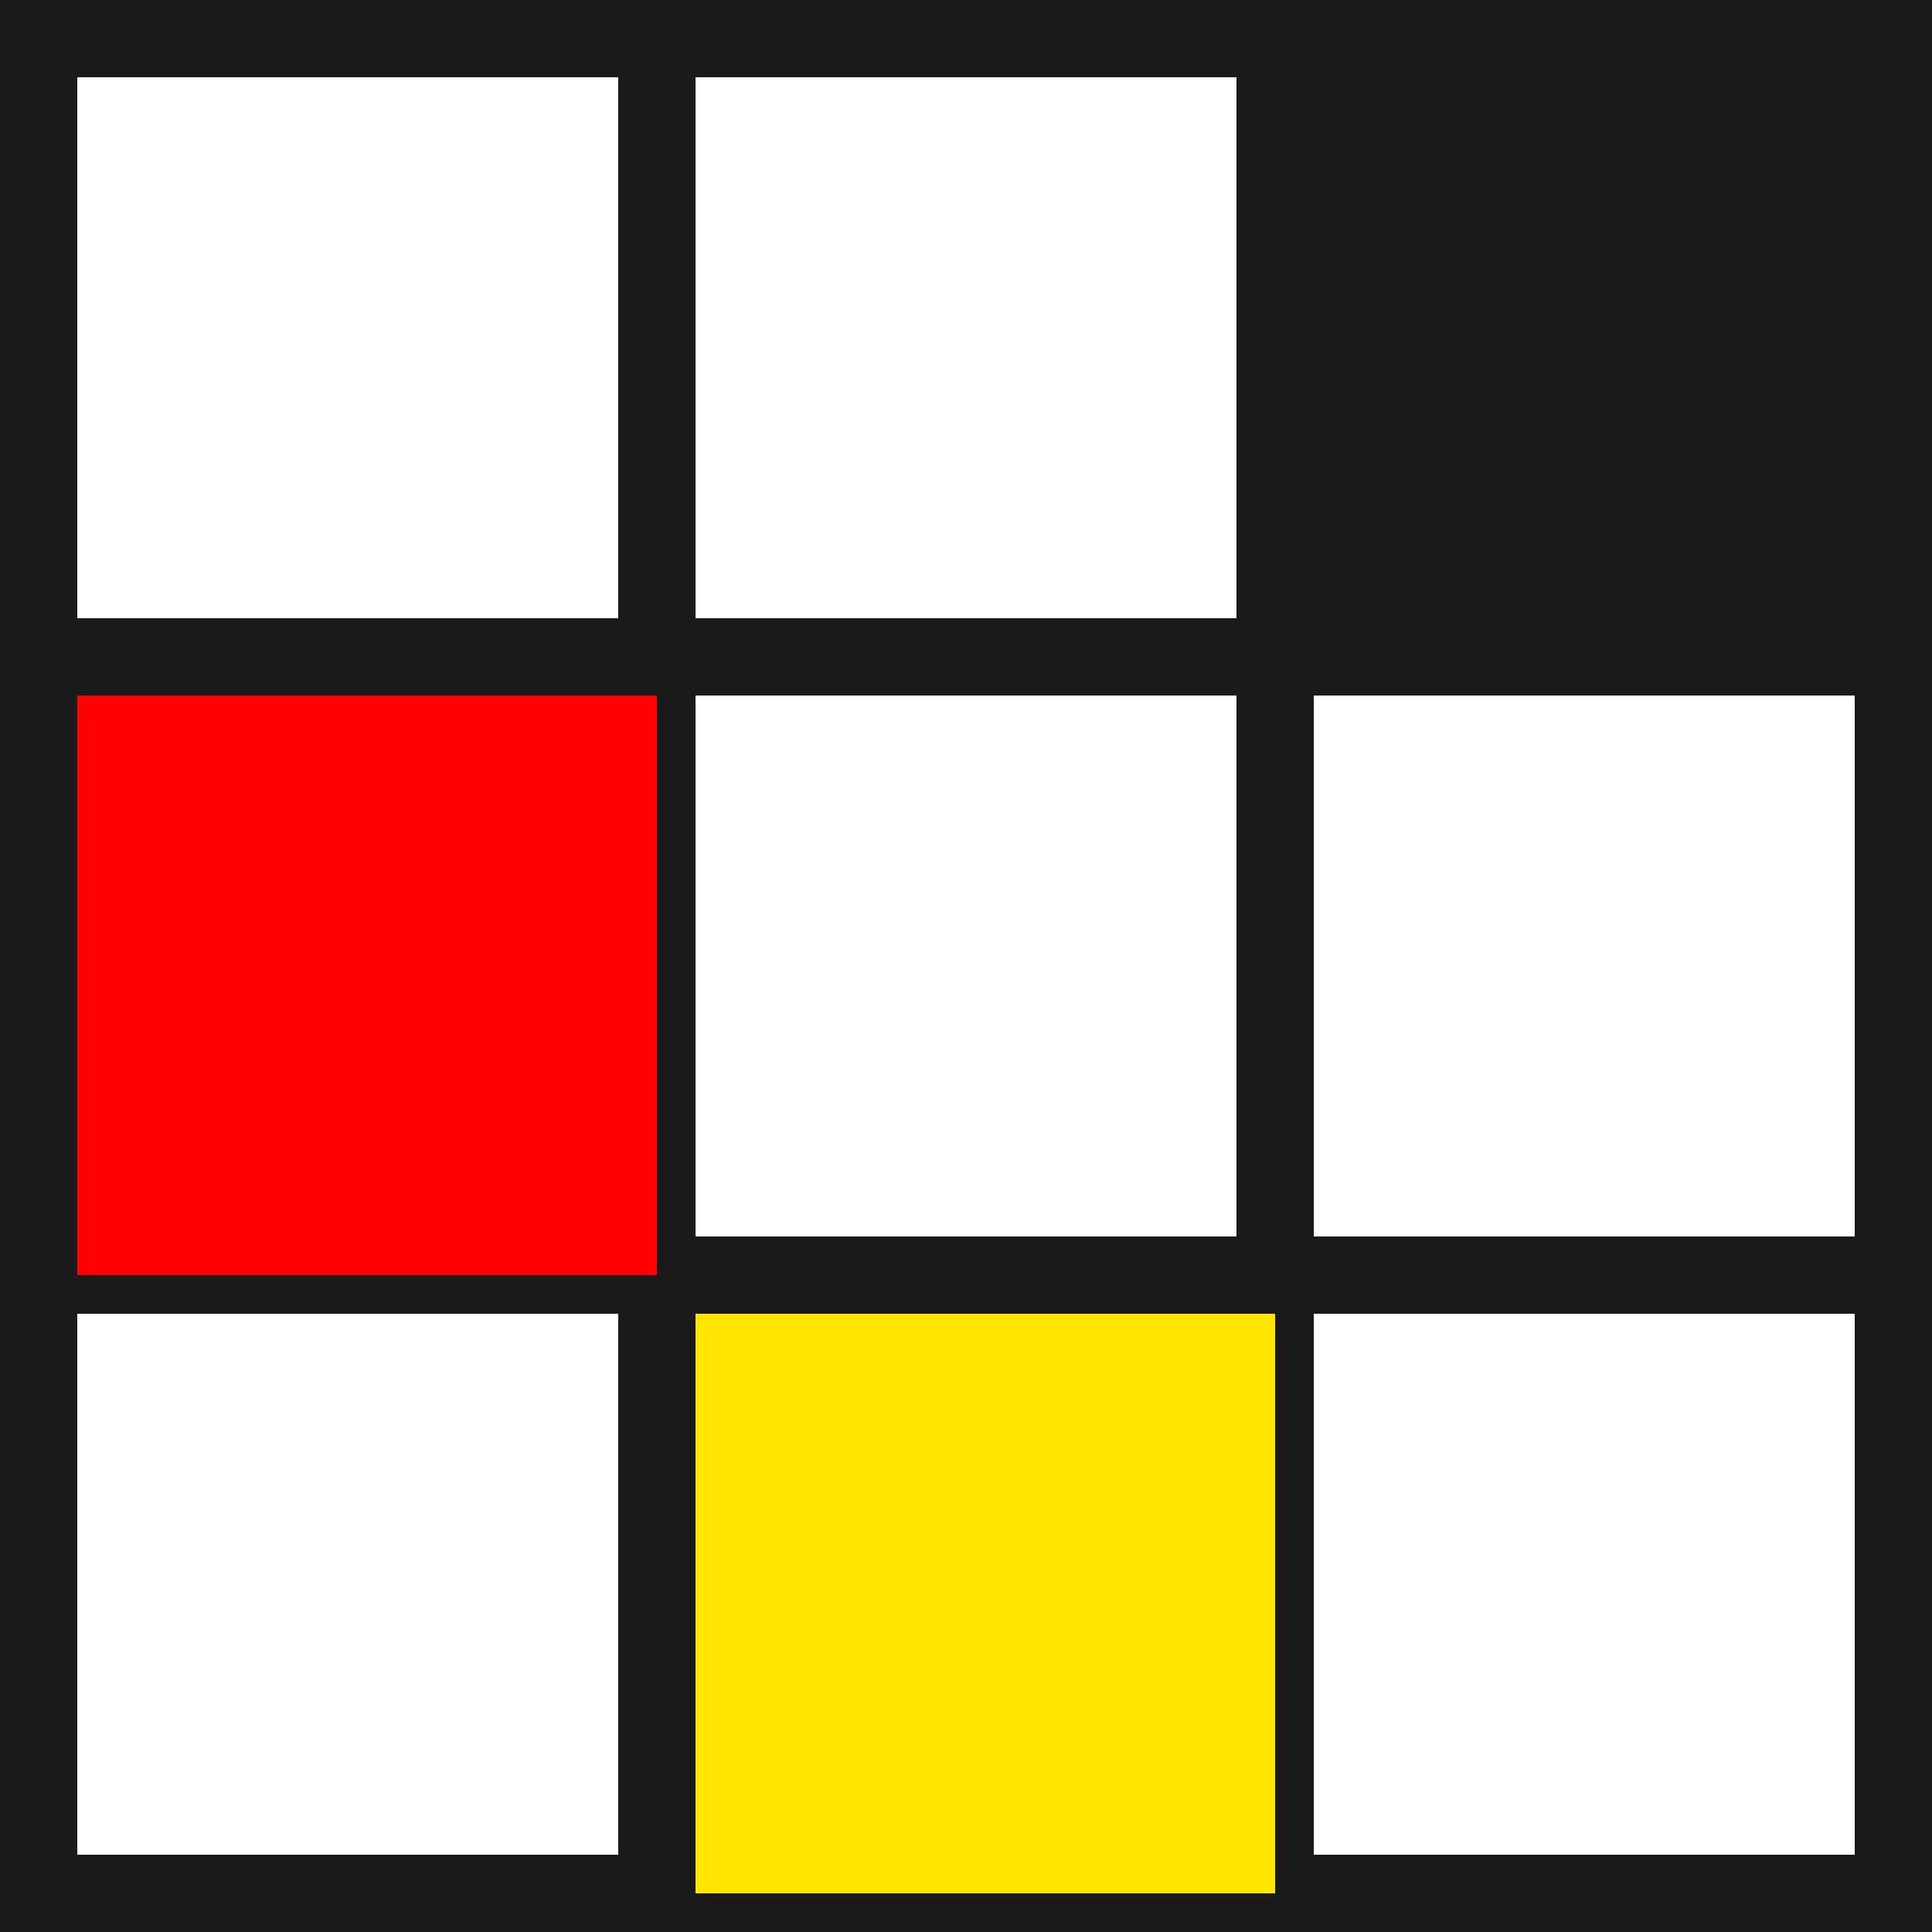
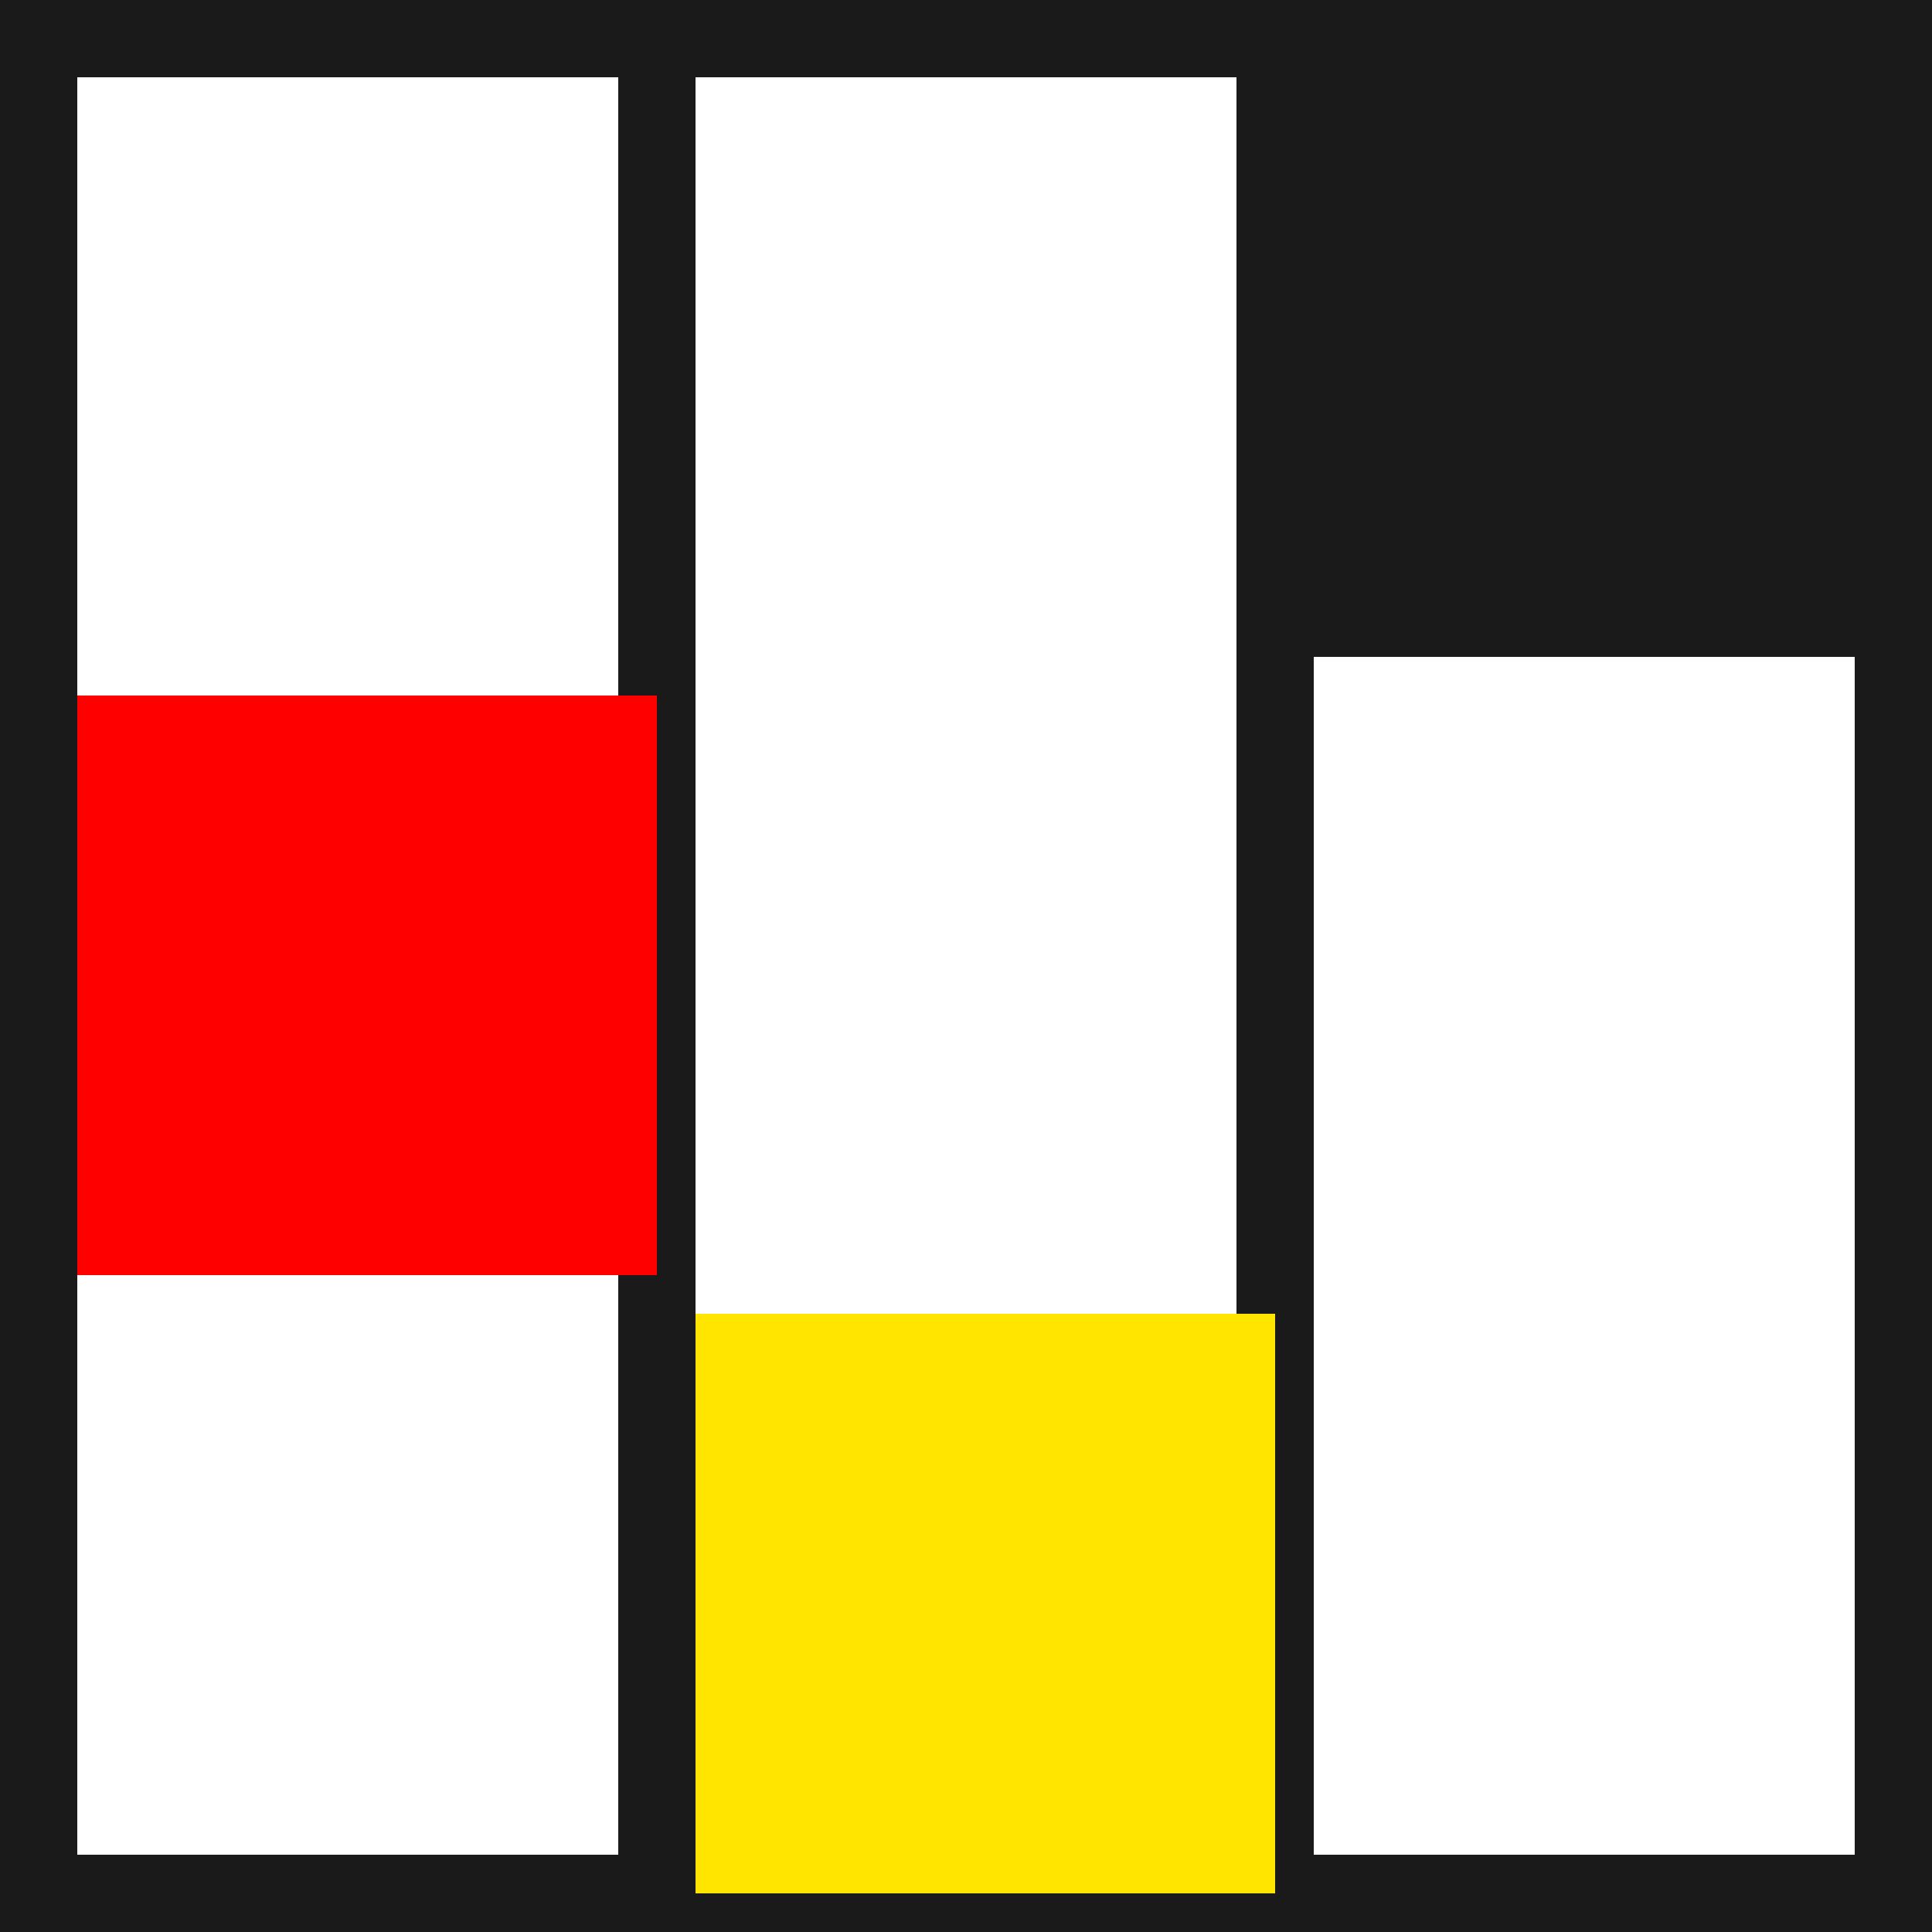
<svg xmlns="http://www.w3.org/2000/svg" viewBox="0 0 100 100" fill="none">
  <rect x="2" y="2" width="96" height="96" stroke="#1a1a1a" stroke-width="4" />
  <line x1="34" y1="2" x2="34" y2="98" stroke="#1a1a1a" stroke-width="4" />
  <line x1="66" y1="2" x2="66" y2="98" stroke="#1a1a1a" stroke-width="4" />
-   <line x1="2" y1="34" x2="98" y2="34" stroke="#1a1a1a" stroke-width="4" />
-   <line x1="2" y1="66" x2="98" y2="66" stroke="#1a1a1a" stroke-width="4" />
  <rect x="4" y="36" width="30" height="30" fill="#FF0000" />
  <rect x="68" y="4" width="30" height="30" fill="#1a1a1a" />
  <rect x="36" y="68" width="30" height="30" fill="#FFE500" />
</svg>